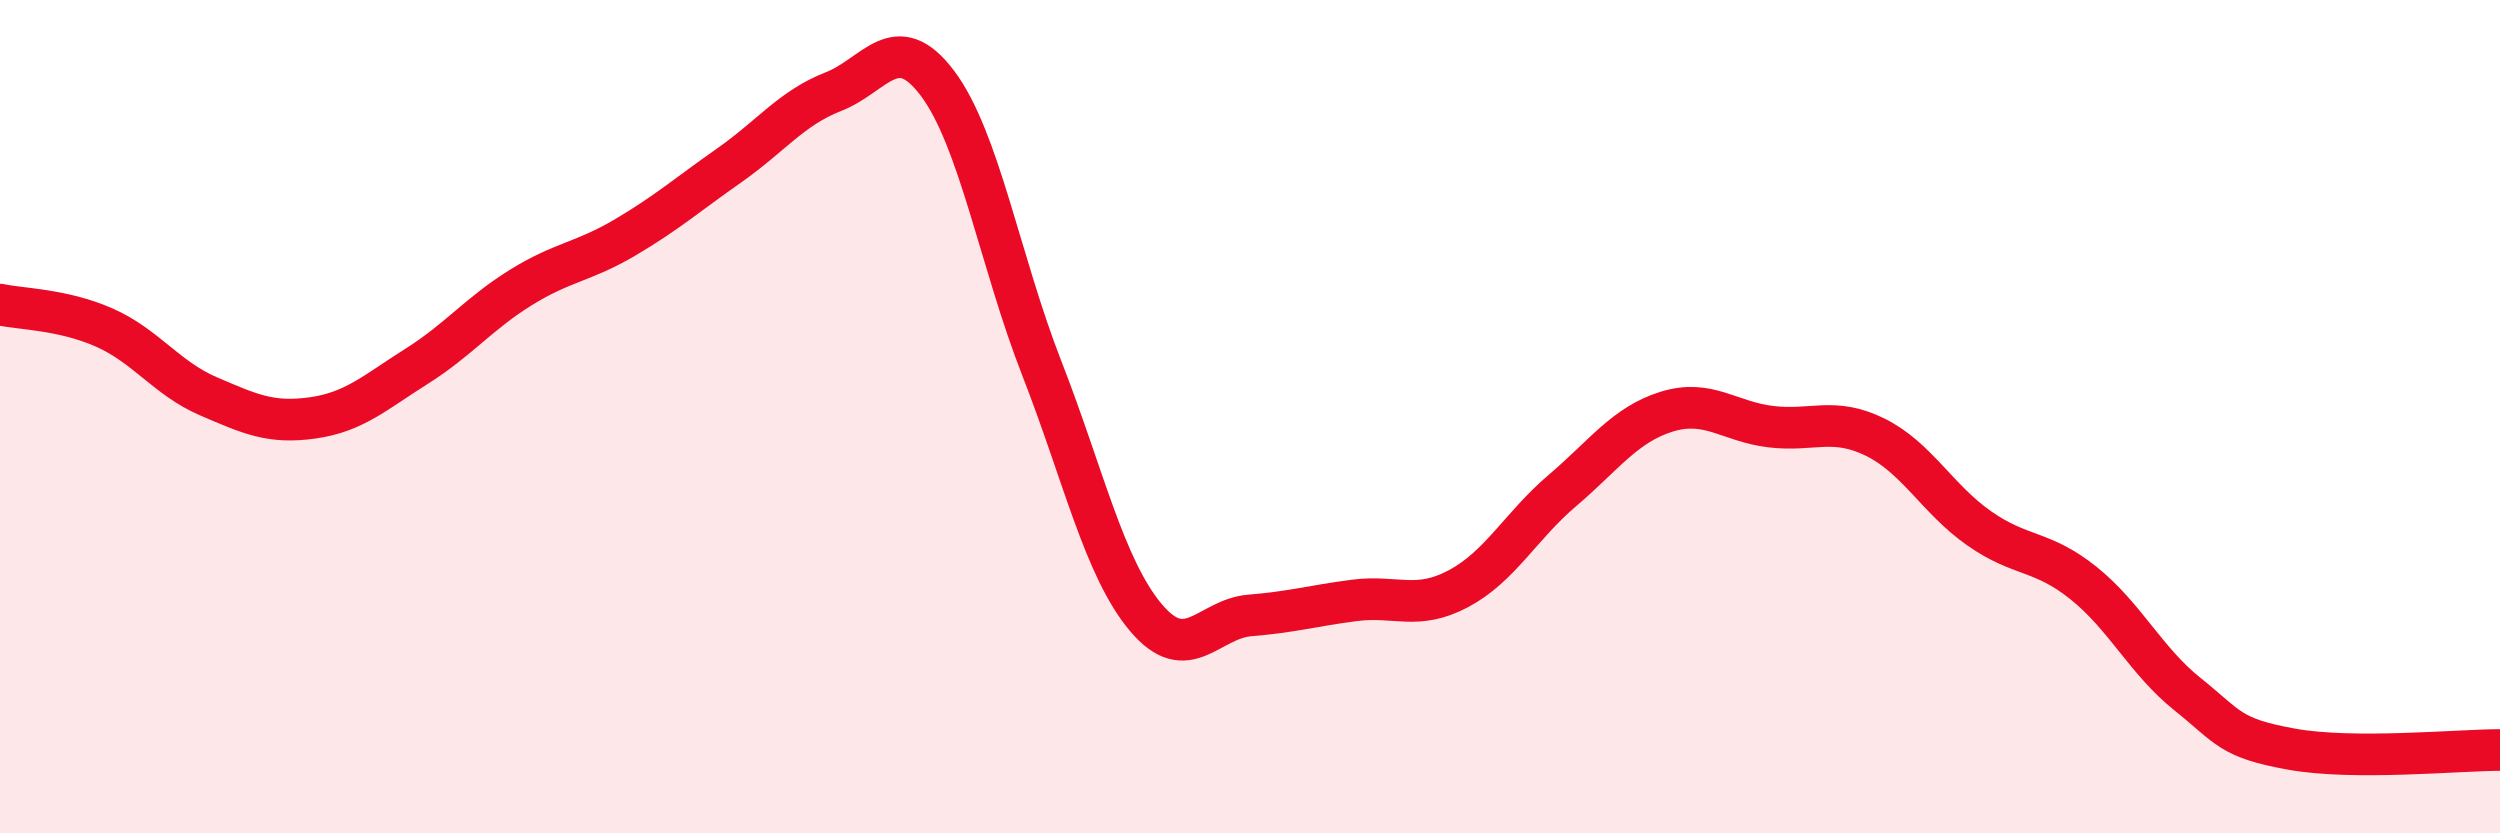
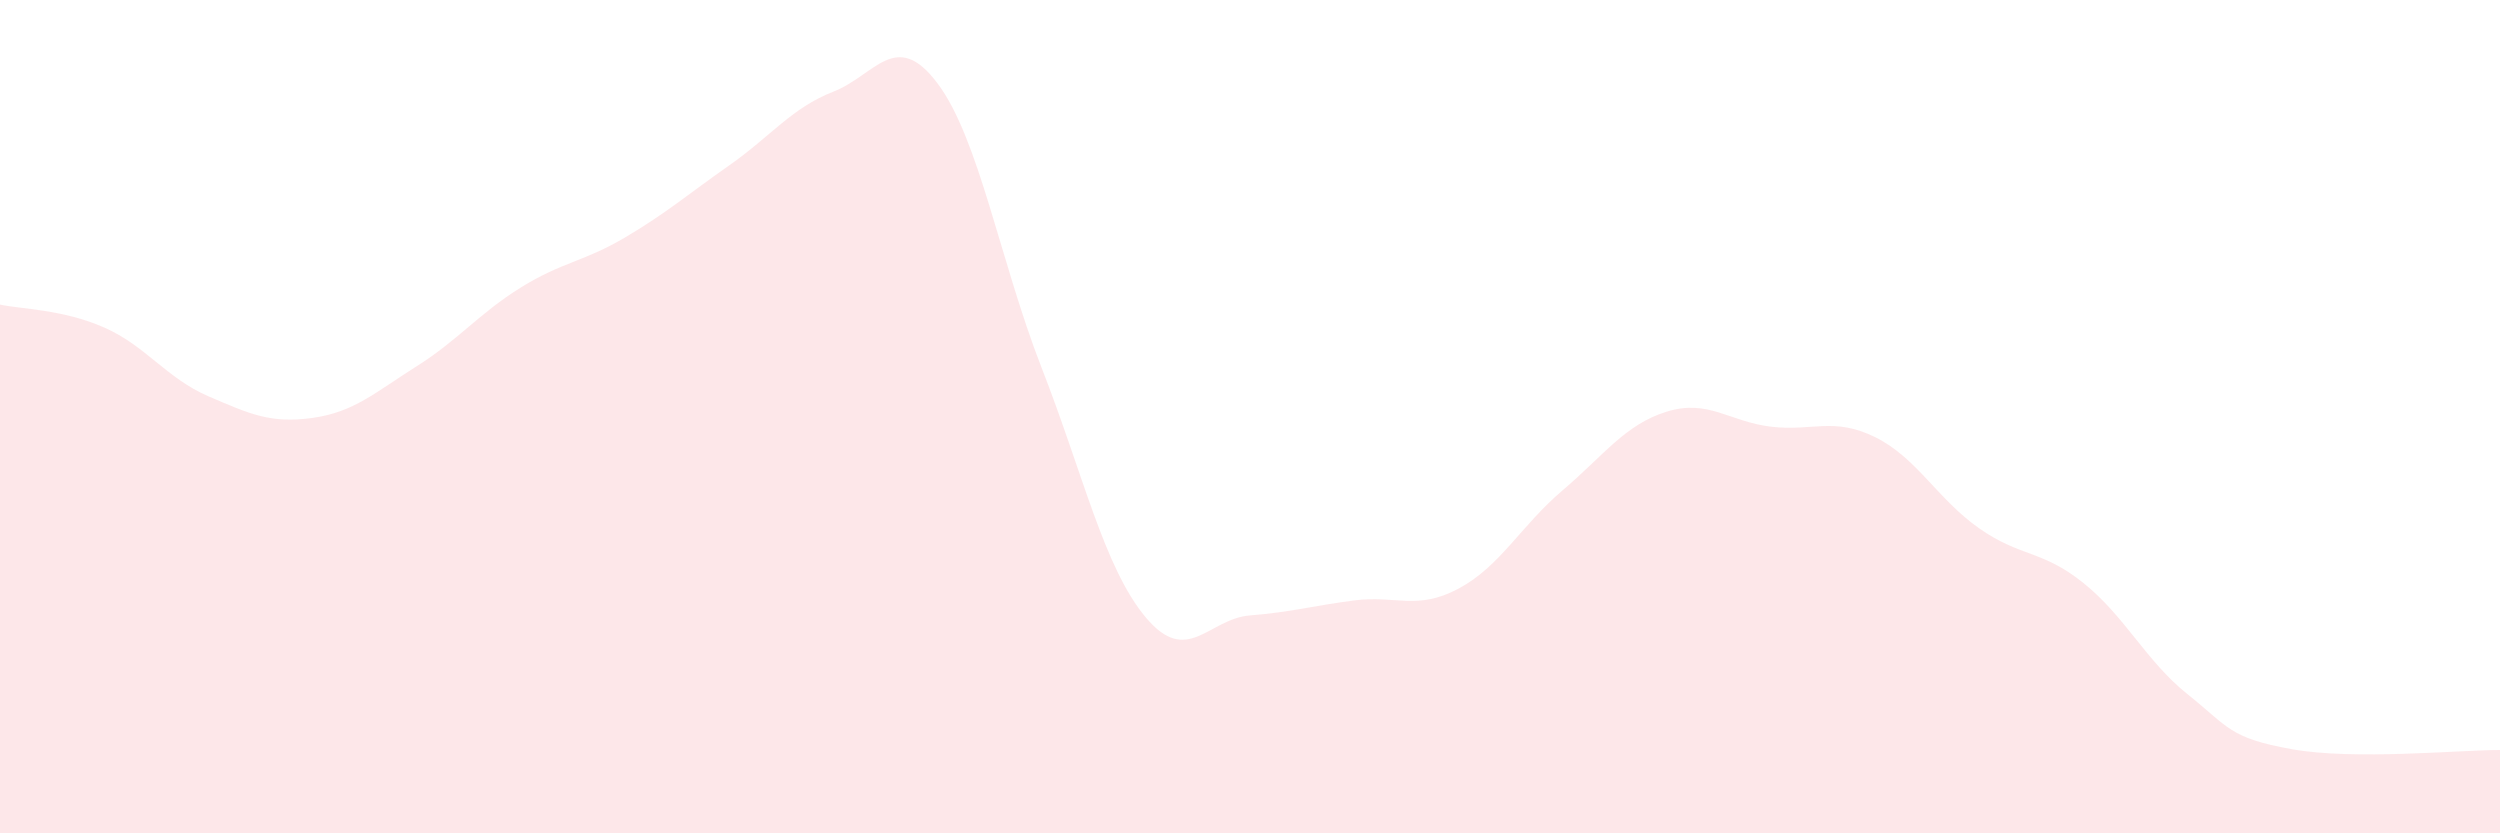
<svg xmlns="http://www.w3.org/2000/svg" width="60" height="20" viewBox="0 0 60 20">
  <path d="M 0,7.31 C 0.5,7.42 1.5,7.42 2.5,7.86 C 3.5,8.3 4,9.08 5,9.51 C 6,9.94 6.5,10.17 7.5,10.03 C 8.5,9.89 9,9.42 10,8.79 C 11,8.16 11.5,7.52 12.5,6.9 C 13.5,6.28 14,6.29 15,5.7 C 16,5.11 16.5,4.67 17.5,3.97 C 18.5,3.27 19,2.59 20,2.2 C 21,1.81 21.5,0.67 22.5,2 C 23.5,3.33 24,6.27 25,8.83 C 26,11.39 26.5,13.63 27.5,14.82 C 28.5,16.01 29,14.85 30,14.77 C 31,14.69 31.5,14.54 32.5,14.41 C 33.5,14.28 34,14.66 35,14.13 C 36,13.6 36.5,12.62 37.5,11.77 C 38.5,10.92 39,10.19 40,9.88 C 41,9.57 41.5,10.12 42.5,10.24 C 43.5,10.36 44,10 45,10.49 C 46,10.98 46.5,11.98 47.5,12.68 C 48.5,13.38 49,13.19 50,13.99 C 51,14.79 51.5,15.86 52.5,16.66 C 53.5,17.46 53.5,17.71 55,17.98 C 56.5,18.25 59,18 60,18L60 20L0 20Z" fill="#EB0A25" opacity="0.1" stroke-linecap="round" stroke-linejoin="round" />
-   <path d="M 0,7.31 C 0.5,7.42 1.5,7.42 2.5,7.86 C 3.5,8.3 4,9.08 5,9.51 C 6,9.94 6.5,10.17 7.5,10.03 C 8.5,9.89 9,9.42 10,8.79 C 11,8.16 11.5,7.52 12.5,6.9 C 13.5,6.28 14,6.29 15,5.7 C 16,5.11 16.5,4.67 17.5,3.97 C 18.5,3.27 19,2.59 20,2.2 C 21,1.81 21.5,0.67 22.5,2 C 23.5,3.33 24,6.27 25,8.83 C 26,11.39 26.5,13.63 27.5,14.82 C 28.5,16.01 29,14.85 30,14.77 C 31,14.69 31.5,14.54 32.5,14.41 C 33.5,14.28 34,14.66 35,14.13 C 36,13.6 36.5,12.62 37.5,11.77 C 38.5,10.92 39,10.19 40,9.88 C 41,9.57 41.5,10.12 42.5,10.24 C 43.5,10.36 44,10 45,10.49 C 46,10.98 46.5,11.98 47.5,12.68 C 48.5,13.38 49,13.19 50,13.99 C 51,14.79 51.5,15.86 52.5,16.66 C 53.5,17.46 53.5,17.71 55,17.98 C 56.5,18.25 59,18 60,18" stroke="#EB0A25" stroke-width="1" fill="none" stroke-linecap="round" stroke-linejoin="round" />
</svg>